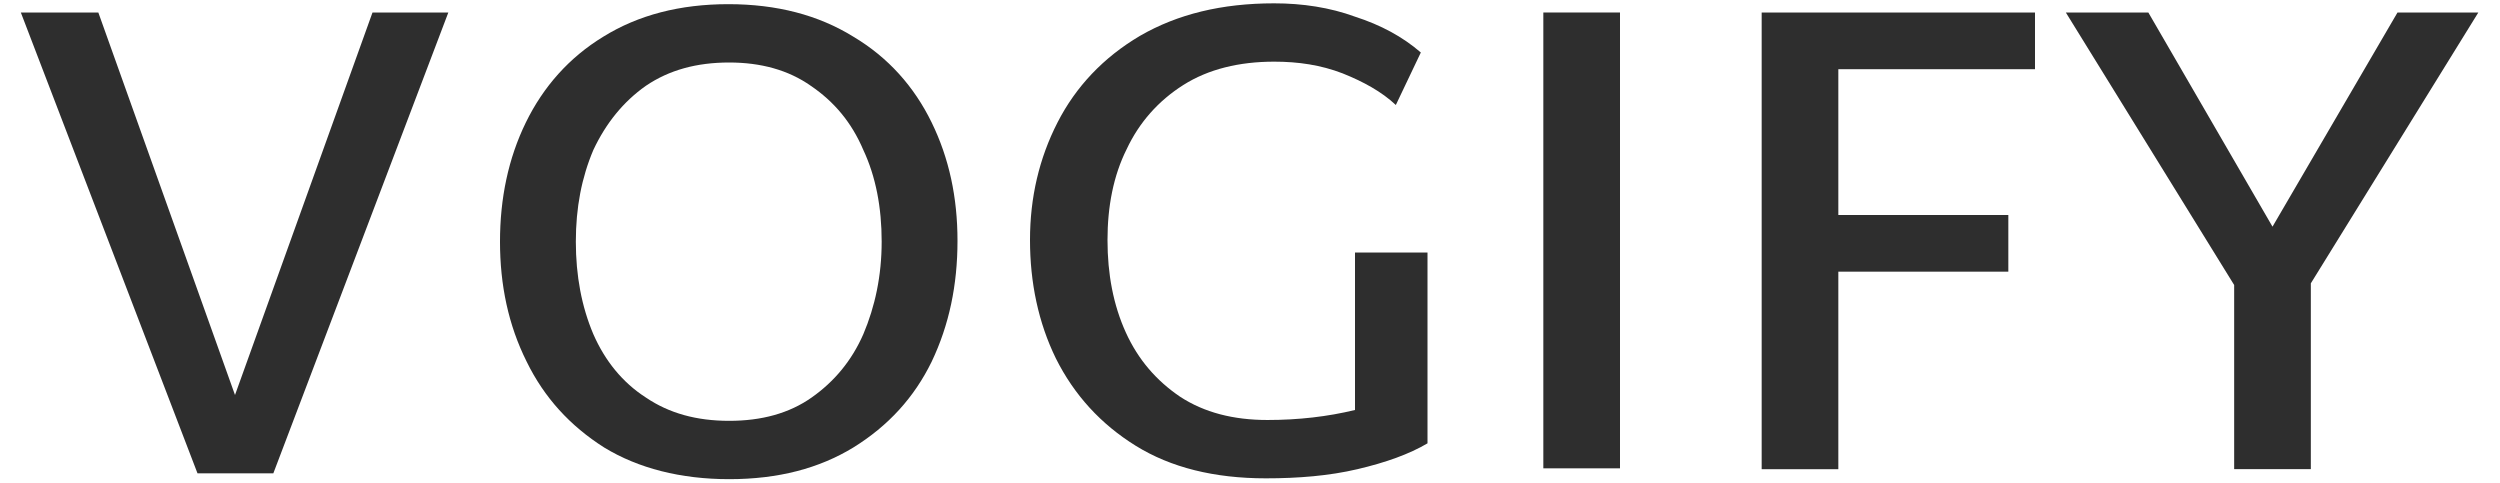
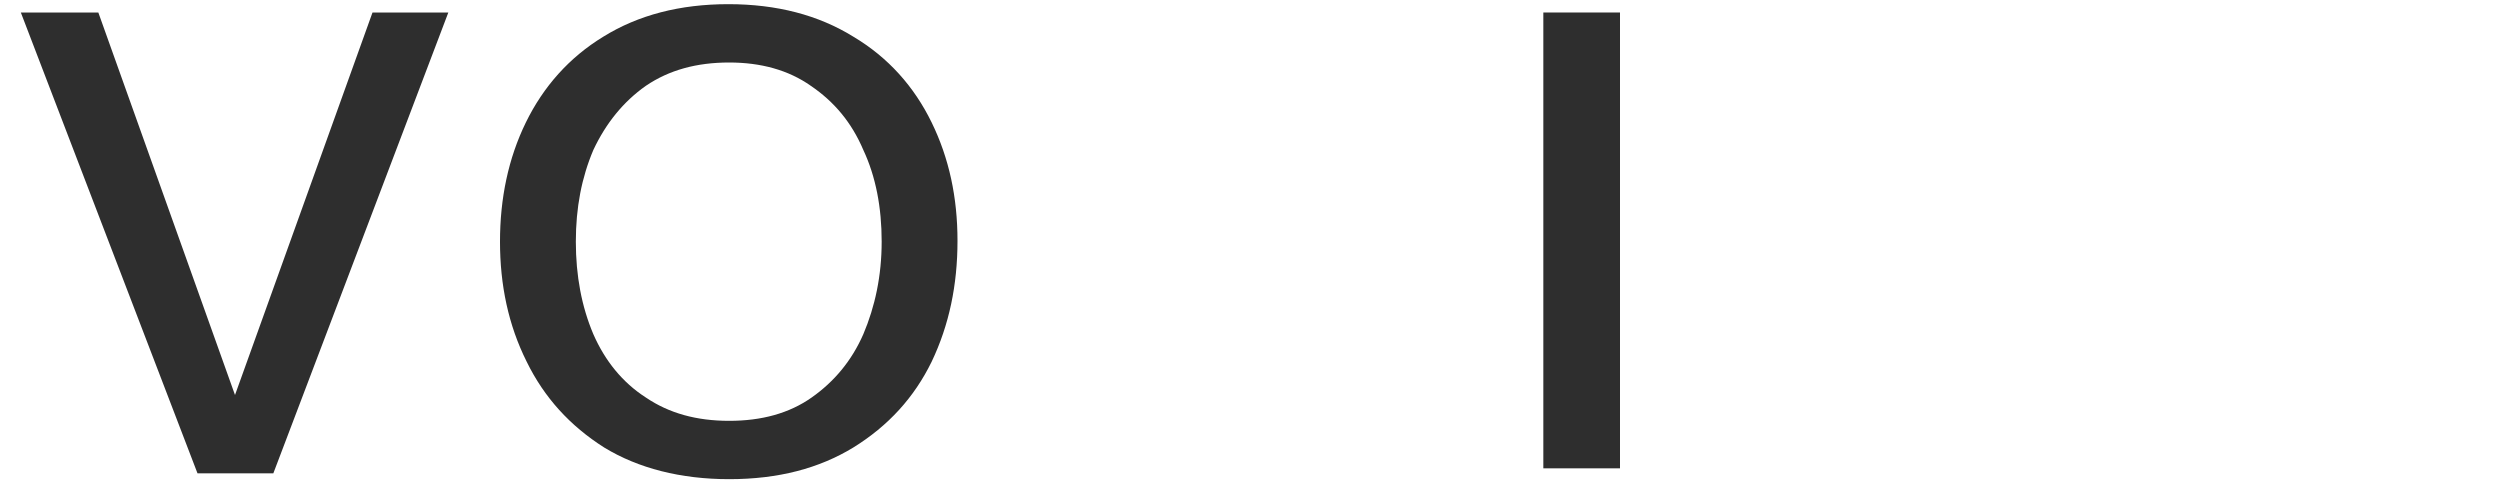
<svg xmlns="http://www.w3.org/2000/svg" x="0px" y="0px" viewBox="0 0 300 58" style="enable-background:new 0 0 300 58;" xml:space="preserve">
  <style type="text/css">
	.wdt-logo{fill:#2E2E2E;}
</style>
  <path class="wdt-logo" d="M53.8,1.5L32.8,56.8h-9.1L2.5,1.5h9.3l16.4,45.9L44.7,1.5H53.8z" />
  <path class="wdt-logo" d="M87.5,57.5c-5.8,0-10.9-1.3-15-3.8c-4.1-2.6-7.2-6-9.3-10.3C61,39,60,34.2,60,29s1-10,3.1-14.3  c2.1-4.3,5.2-7.8,9.3-10.3c4.2-2.6,9.2-3.9,15-3.9c5.8,0,10.8,1.3,15,3.9c4.2,2.5,7.3,6,9.4,10.3c2.1,4.3,3.1,9,3.1,14.2  c0,5.3-1,10.1-3.1,14.5c-2.1,4.3-5.2,7.7-9.4,10.3C98.3,56.2,93.4,57.5,87.5,57.5z M87.5,50.5c3.9,0,7.2-0.9,9.9-2.8  c2.7-1.9,4.8-4.4,6.2-7.6c1.4-3.3,2.2-7,2.2-11.1c0-4.1-0.7-7.8-2.2-11c-1.4-3.3-3.5-5.8-6.3-7.7c-2.7-1.9-6-2.8-9.8-2.8  c-3.9,0-7.2,0.9-10,2.8c-2.7,1.9-4.8,4.5-6.3,7.7c-1.4,3.3-2.1,6.9-2.1,11c0,4.1,0.7,7.8,2.1,11.1c1.4,3.2,3.5,5.8,6.3,7.6  C80.3,49.6,83.6,50.5,87.5,50.5z" />
-   <path class="wdt-logo" d="M171.3,30.3v22.9c-2.2,1.3-5,2.3-8.4,3.1c-3.4,0.8-7.1,1.1-11,1.1c-6.2,0-11.4-1.3-15.6-3.9  c-4.2-2.6-7.4-6.1-9.6-10.5c-2.1-4.3-3.1-9.1-3.1-14.2c0-5.1,1.1-9.8,3.3-14.1c2.2-4.3,5.5-7.8,9.9-10.4c4.5-2.6,9.8-3.9,16.1-3.9  c3.4,0,6.7,0.5,9.7,1.6c3.1,1,5.7,2.4,7.9,4.3l-3,6.3c-1.7-1.6-3.9-2.8-6.4-3.8c-2.6-1-5.3-1.4-8.2-1.4c-4.2,0-7.9,0.9-10.9,2.8  c-3,1.9-5.3,4.5-6.8,7.7c-1.6,3.2-2.3,6.9-2.3,10.9c0,4.1,0.7,7.8,2.2,11.1c1.5,3.3,3.7,5.8,6.5,7.7c2.9,1.9,6.4,2.8,10.5,2.8  c3.7,0,7.2-0.4,10.5-1.2V30.3H171.3z" />
  <path class="wdt-logo" d="M185.2,1.5h9.2v54.7h-9.2V1.5z" />
-   <path class="wdt-logo" d="M220.6,8.3v17.5H241v6.8h-20.4v23.7h-9.2V1.5h32.8v6.8H220.6z" />
-   <path class="wdt-logo" d="M277.3,34v22.3h-9.2V34.2L247.9,1.5h9.9l14.9,25.7l15-25.7h9.7L277.3,34z" />
</svg>